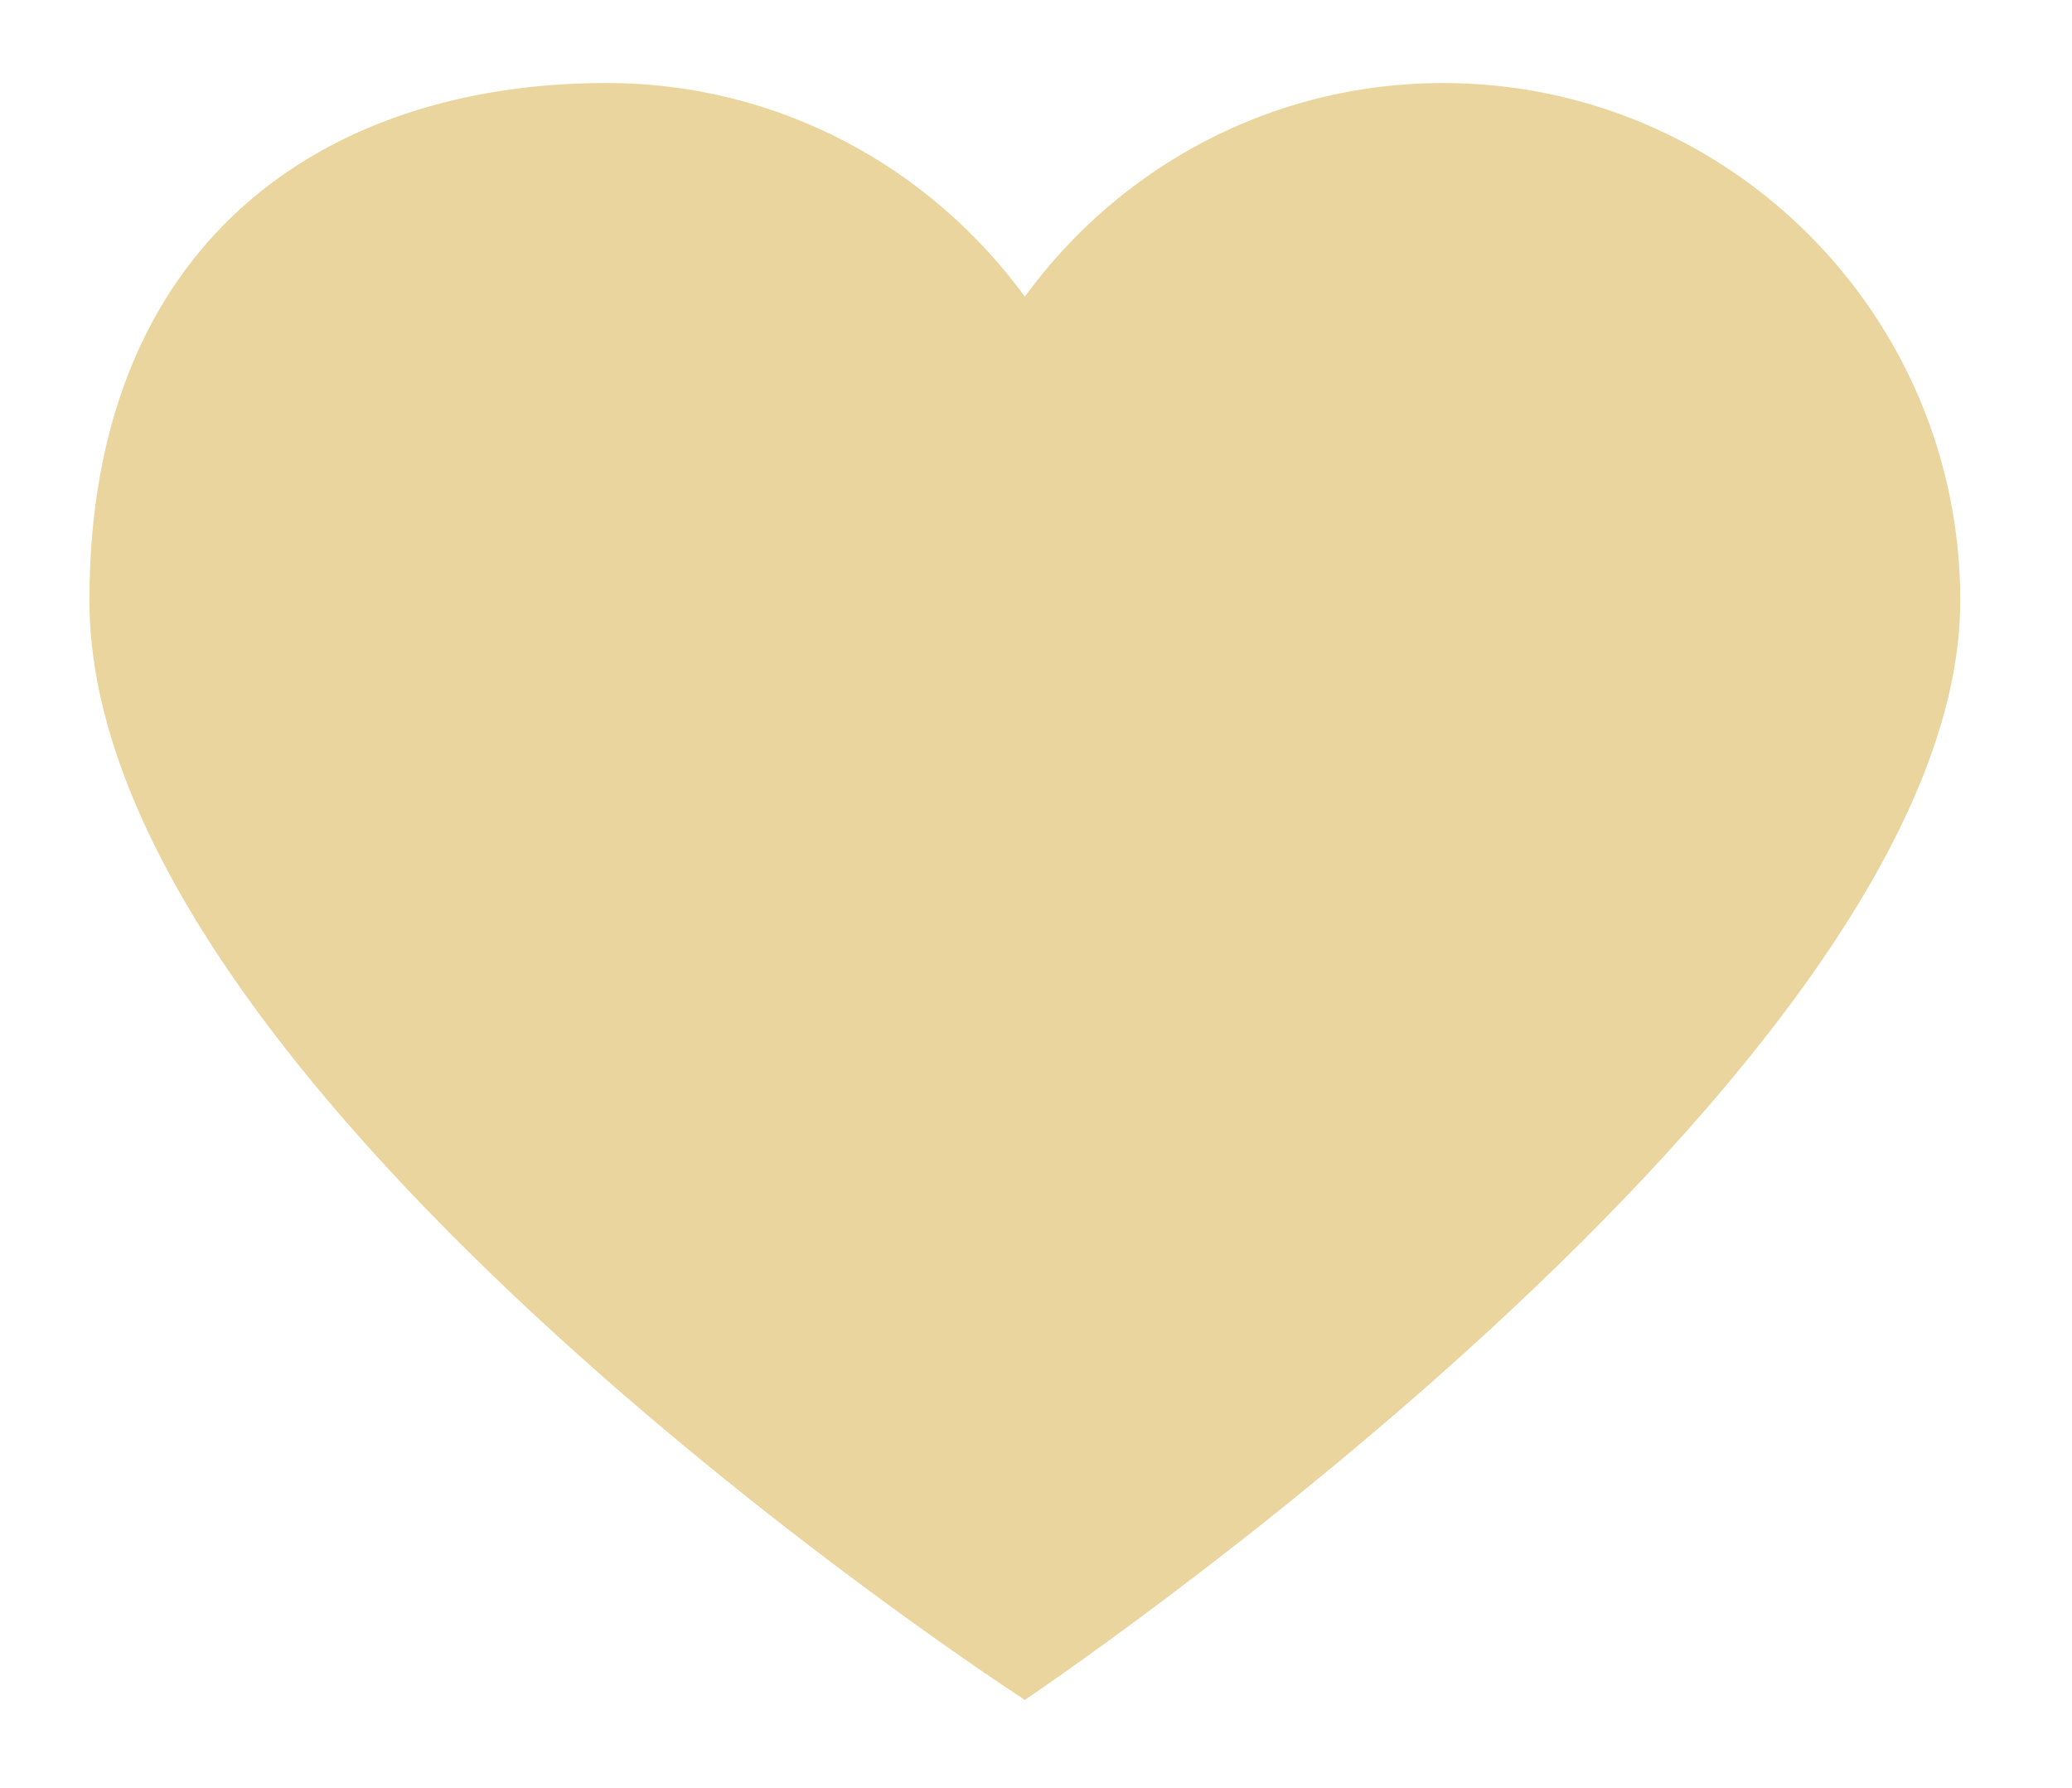
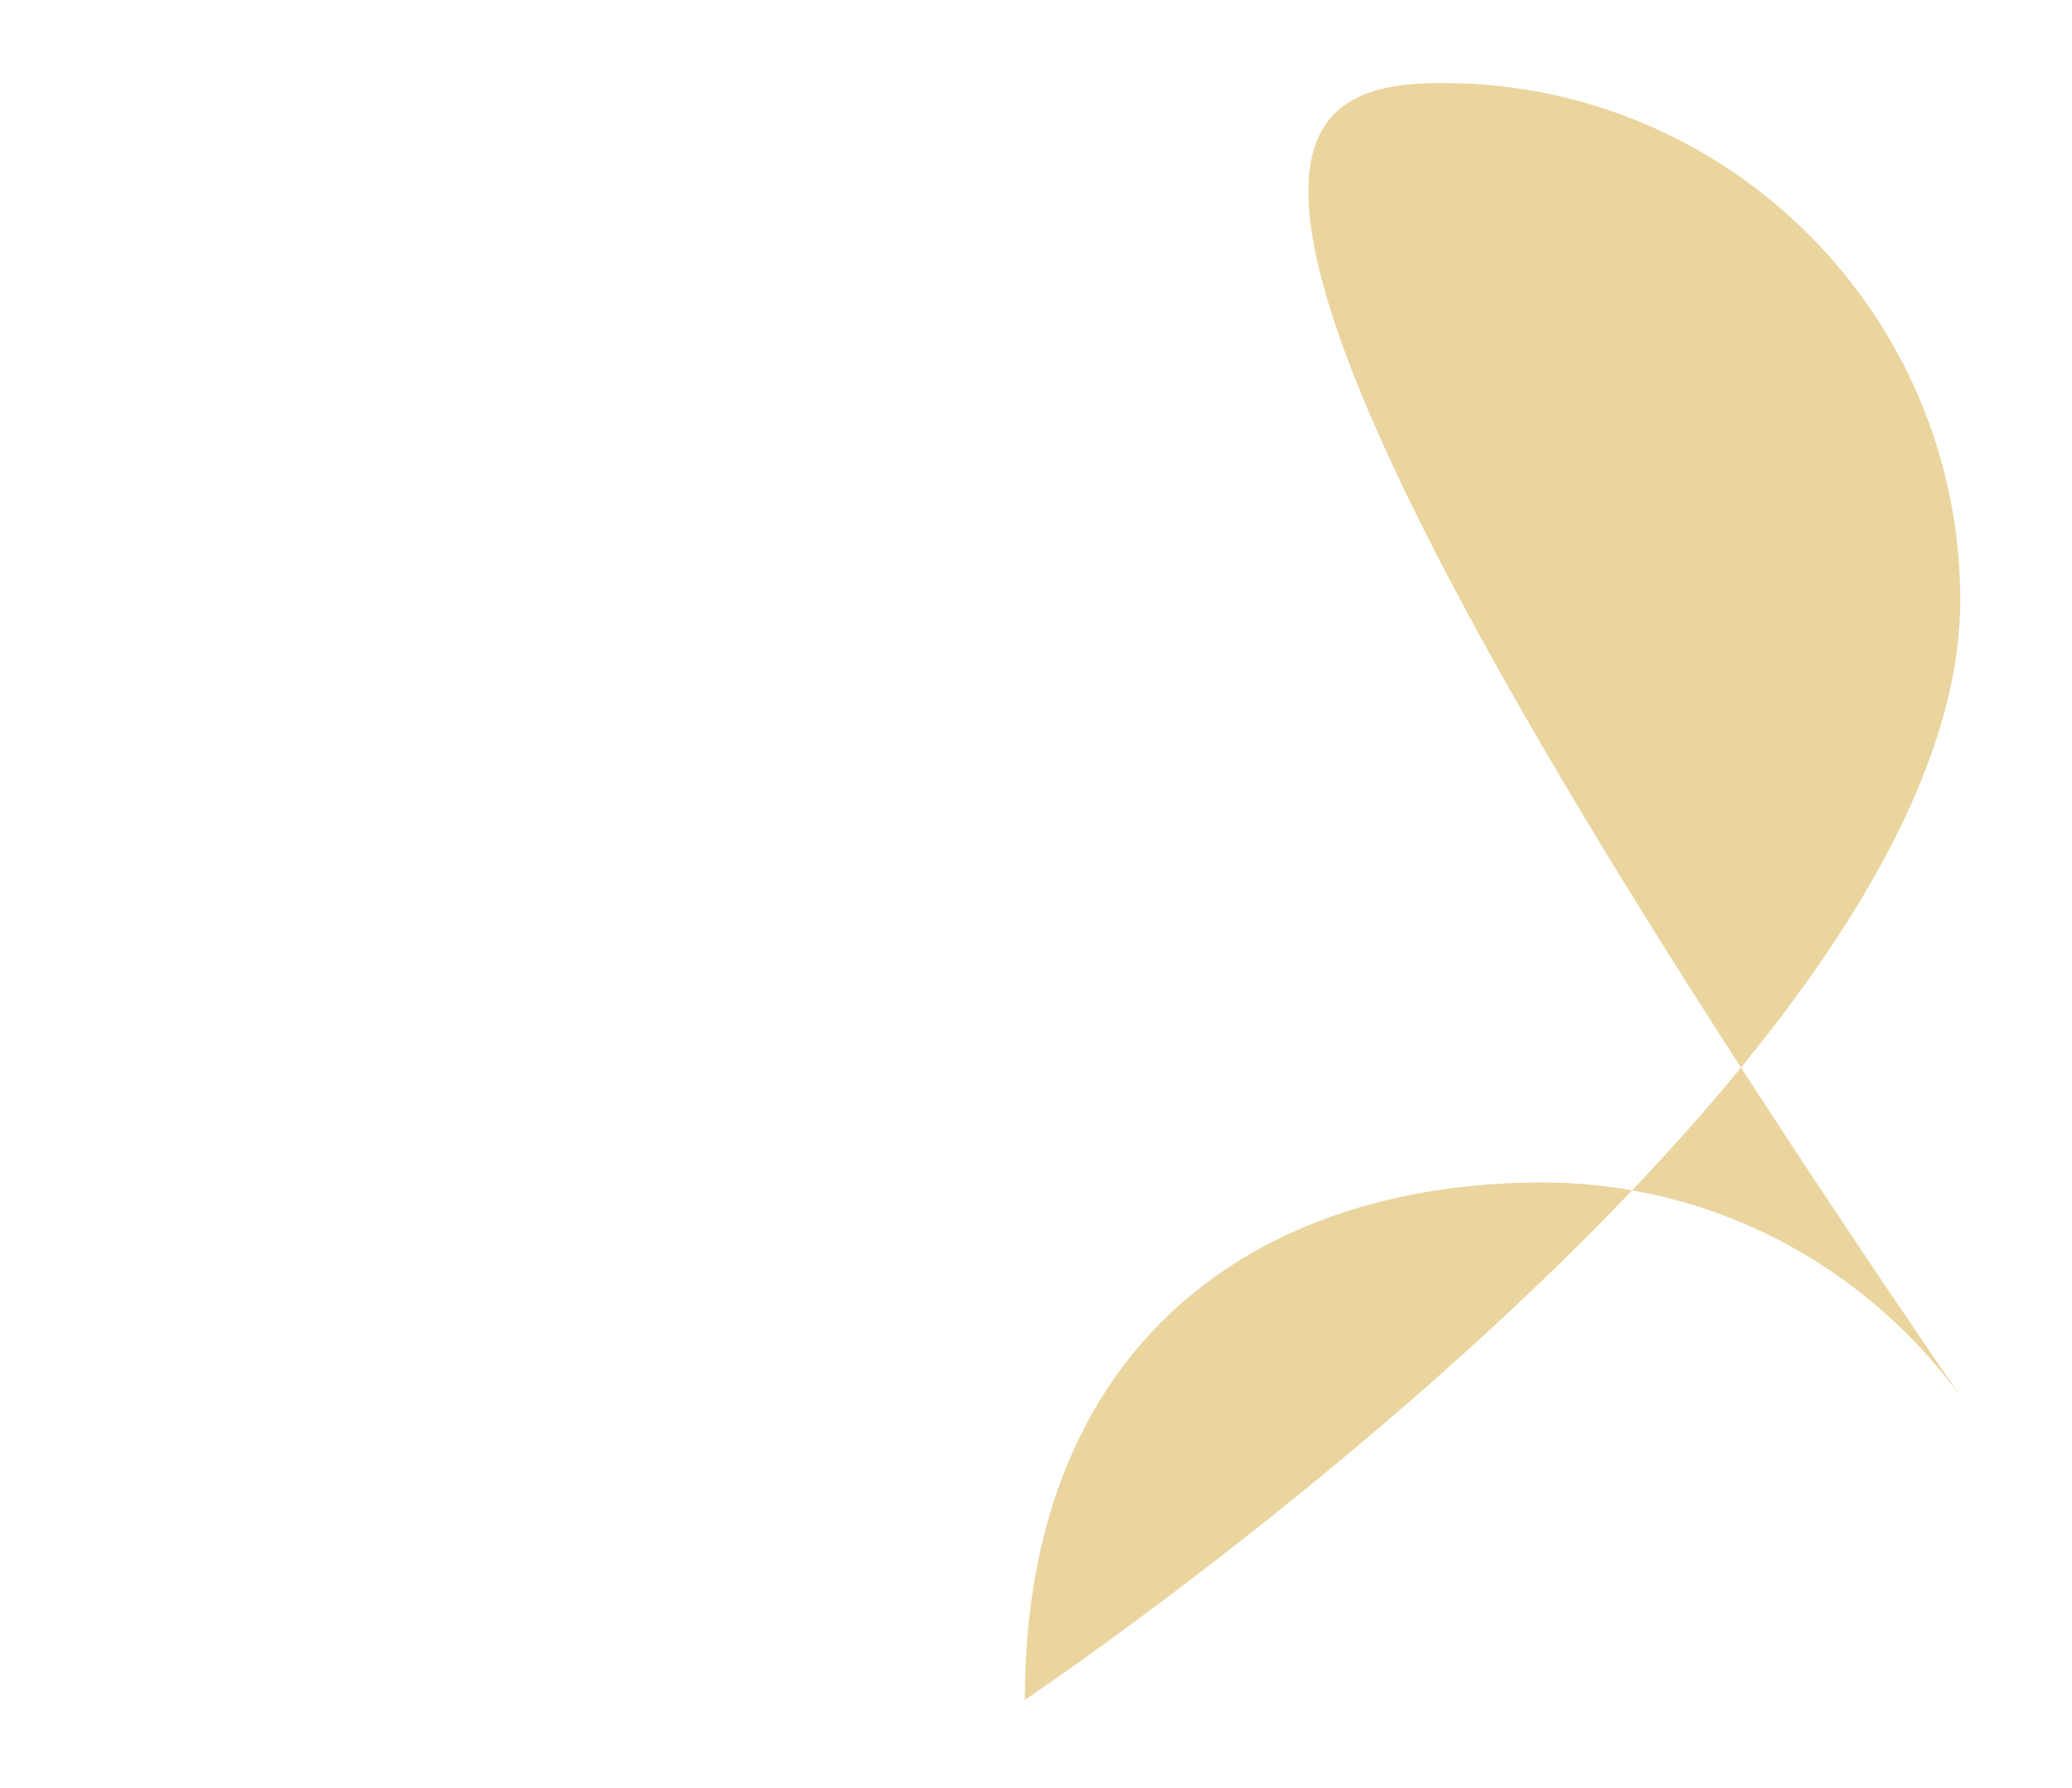
<svg xmlns="http://www.w3.org/2000/svg" version="1.1" id="Layer_1" x="0px" y="0px" width="81.646px" height="70.439px" viewBox="0 0 81.646 70.439" enable-background="new 0 0 81.646 70.439" xml:space="preserve">
  <g>
    <g>
      <g opacity="0.95">
        <g>
-           <path fill="#E9D39A" d="M56.857,3.271c11.262,0,20.387,9.13,20.387,20.387c0,18.605-36.861,43.316-36.861,43.316      S3.523,43.152,3.523,23.657c0-14.015,9.125-20.387,20.383-20.387c6.777,0,12.767,3.327,16.477,8.418      C44.084,6.598,50.08,3.271,56.857,3.271" />
+           <path fill="#E9D39A" d="M56.857,3.271c11.262,0,20.387,9.13,20.387,20.387c0,18.605-36.861,43.316-36.861,43.316      c0-14.015,9.125-20.387,20.383-20.387c6.777,0,12.767,3.327,16.477,8.418      C44.084,6.598,50.08,3.271,56.857,3.271" />
        </g>
      </g>
    </g>
  </g>
</svg>